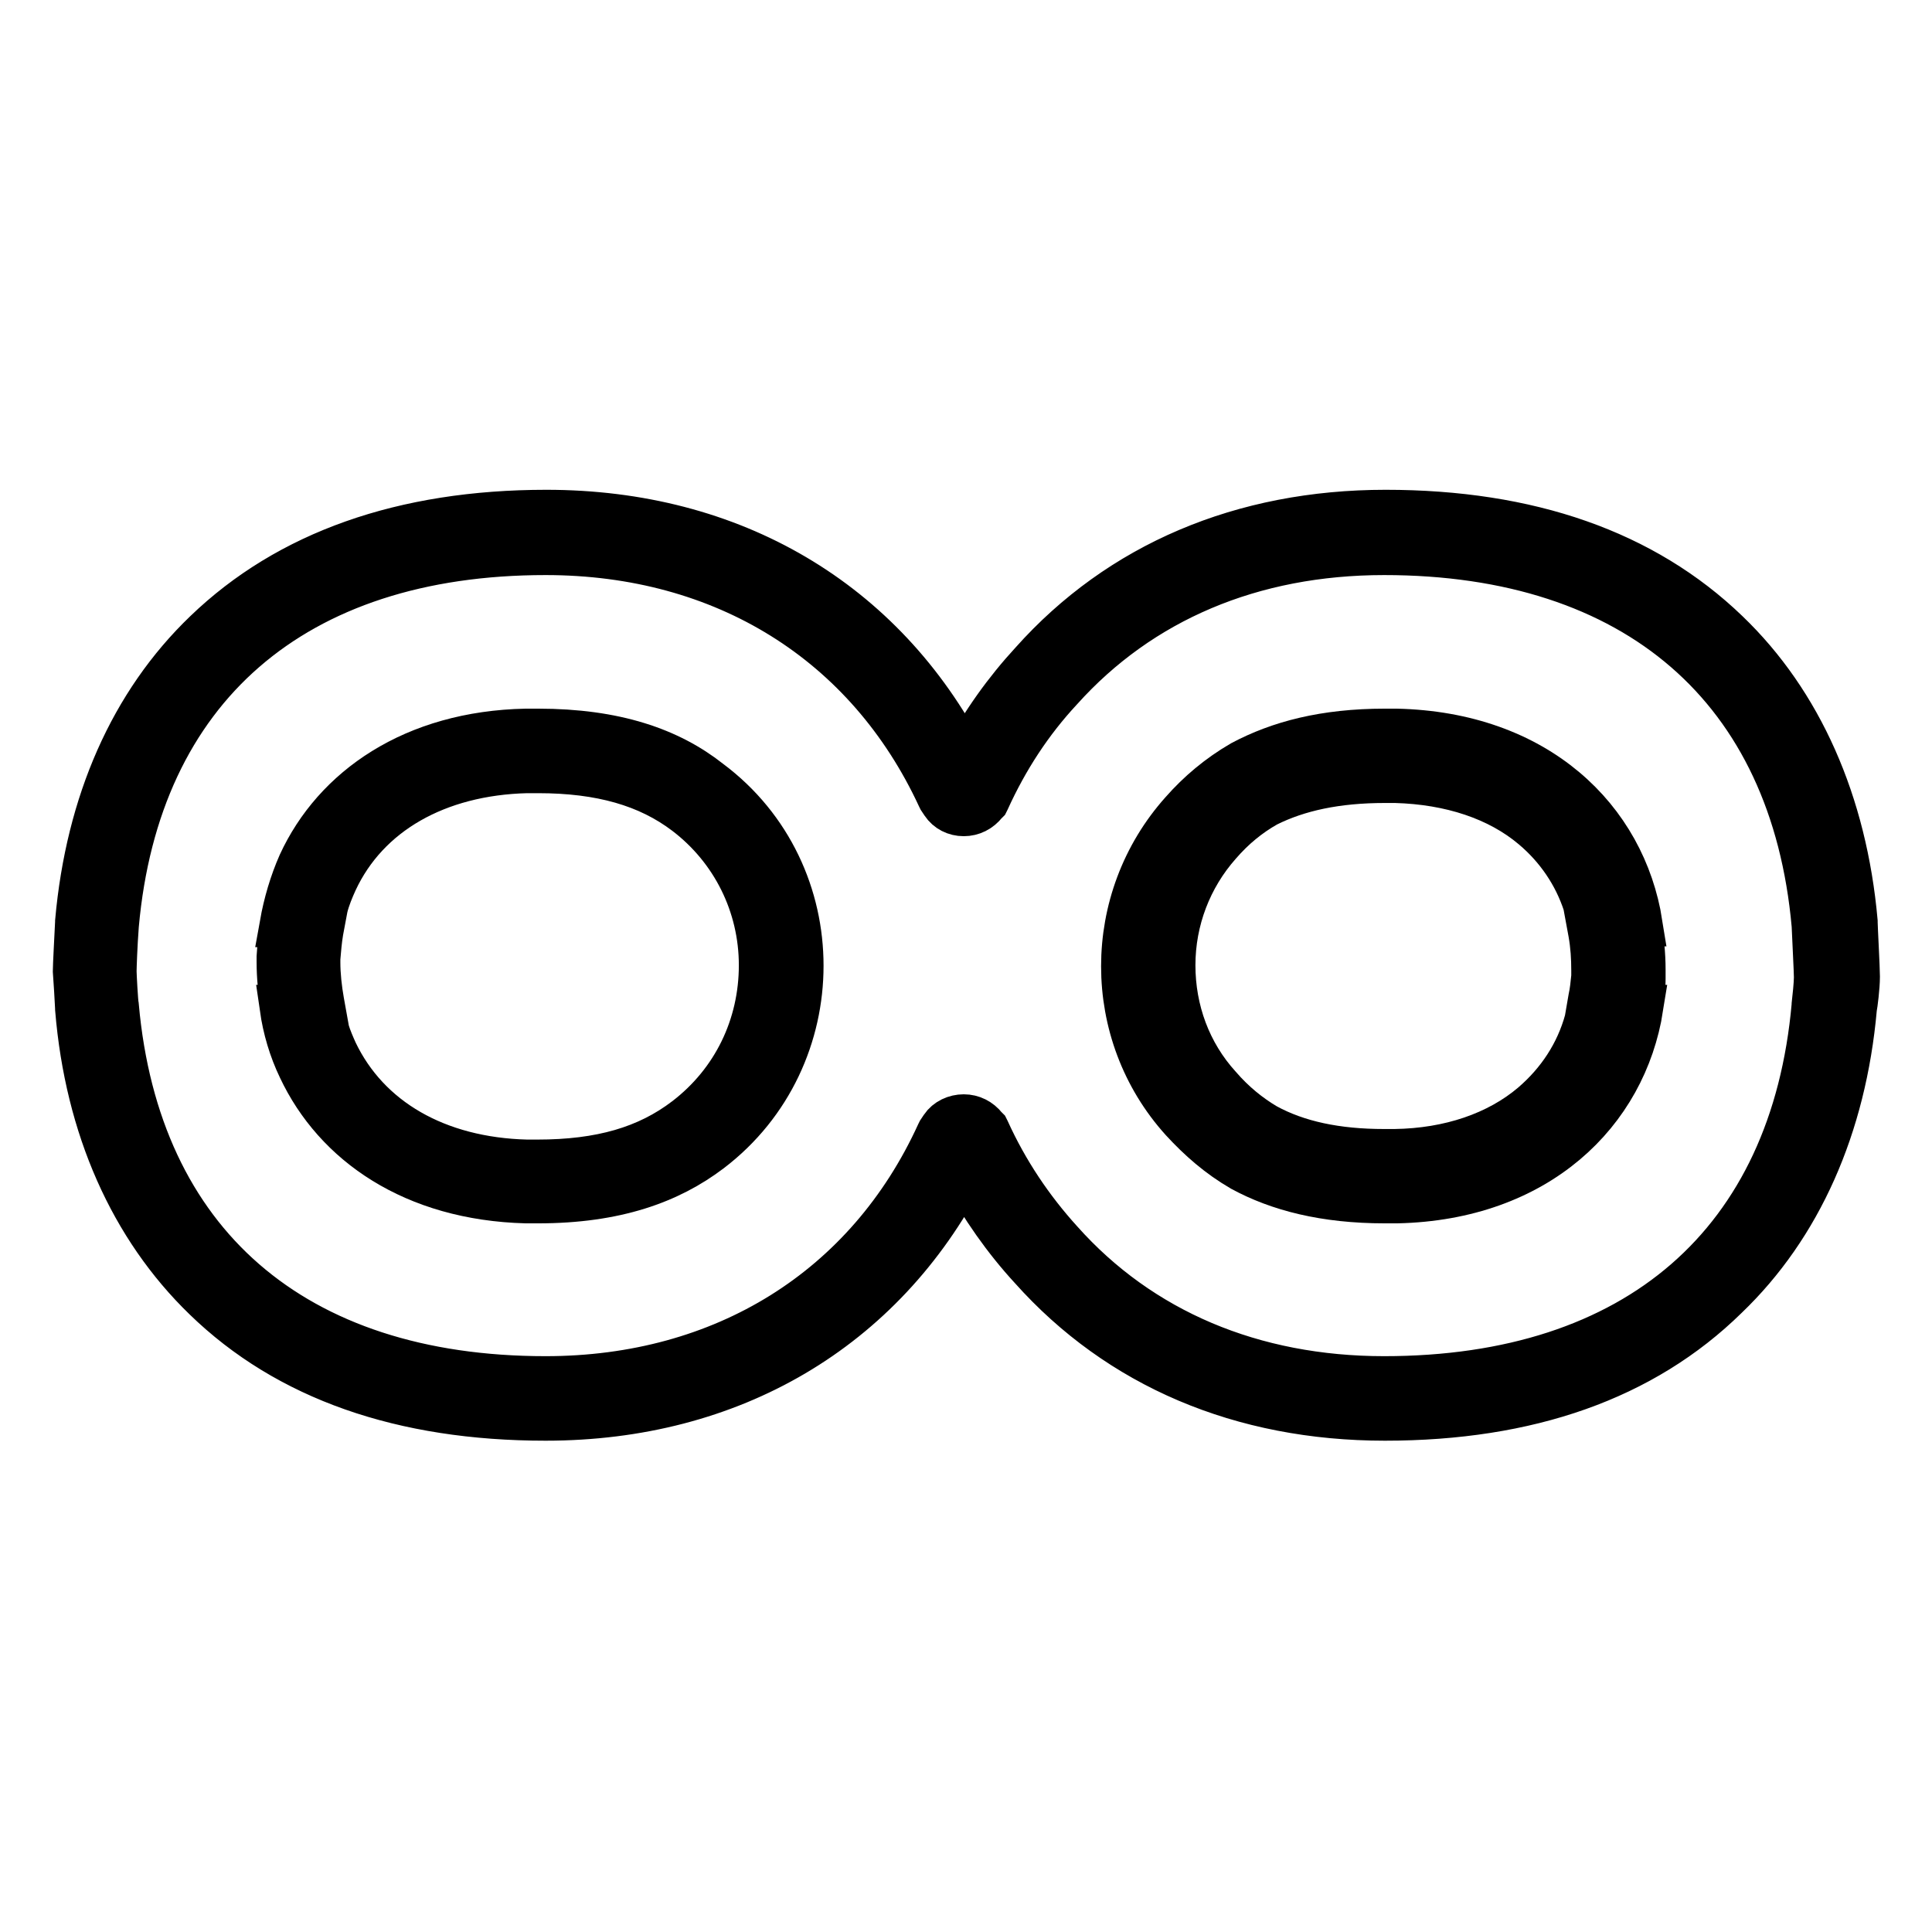
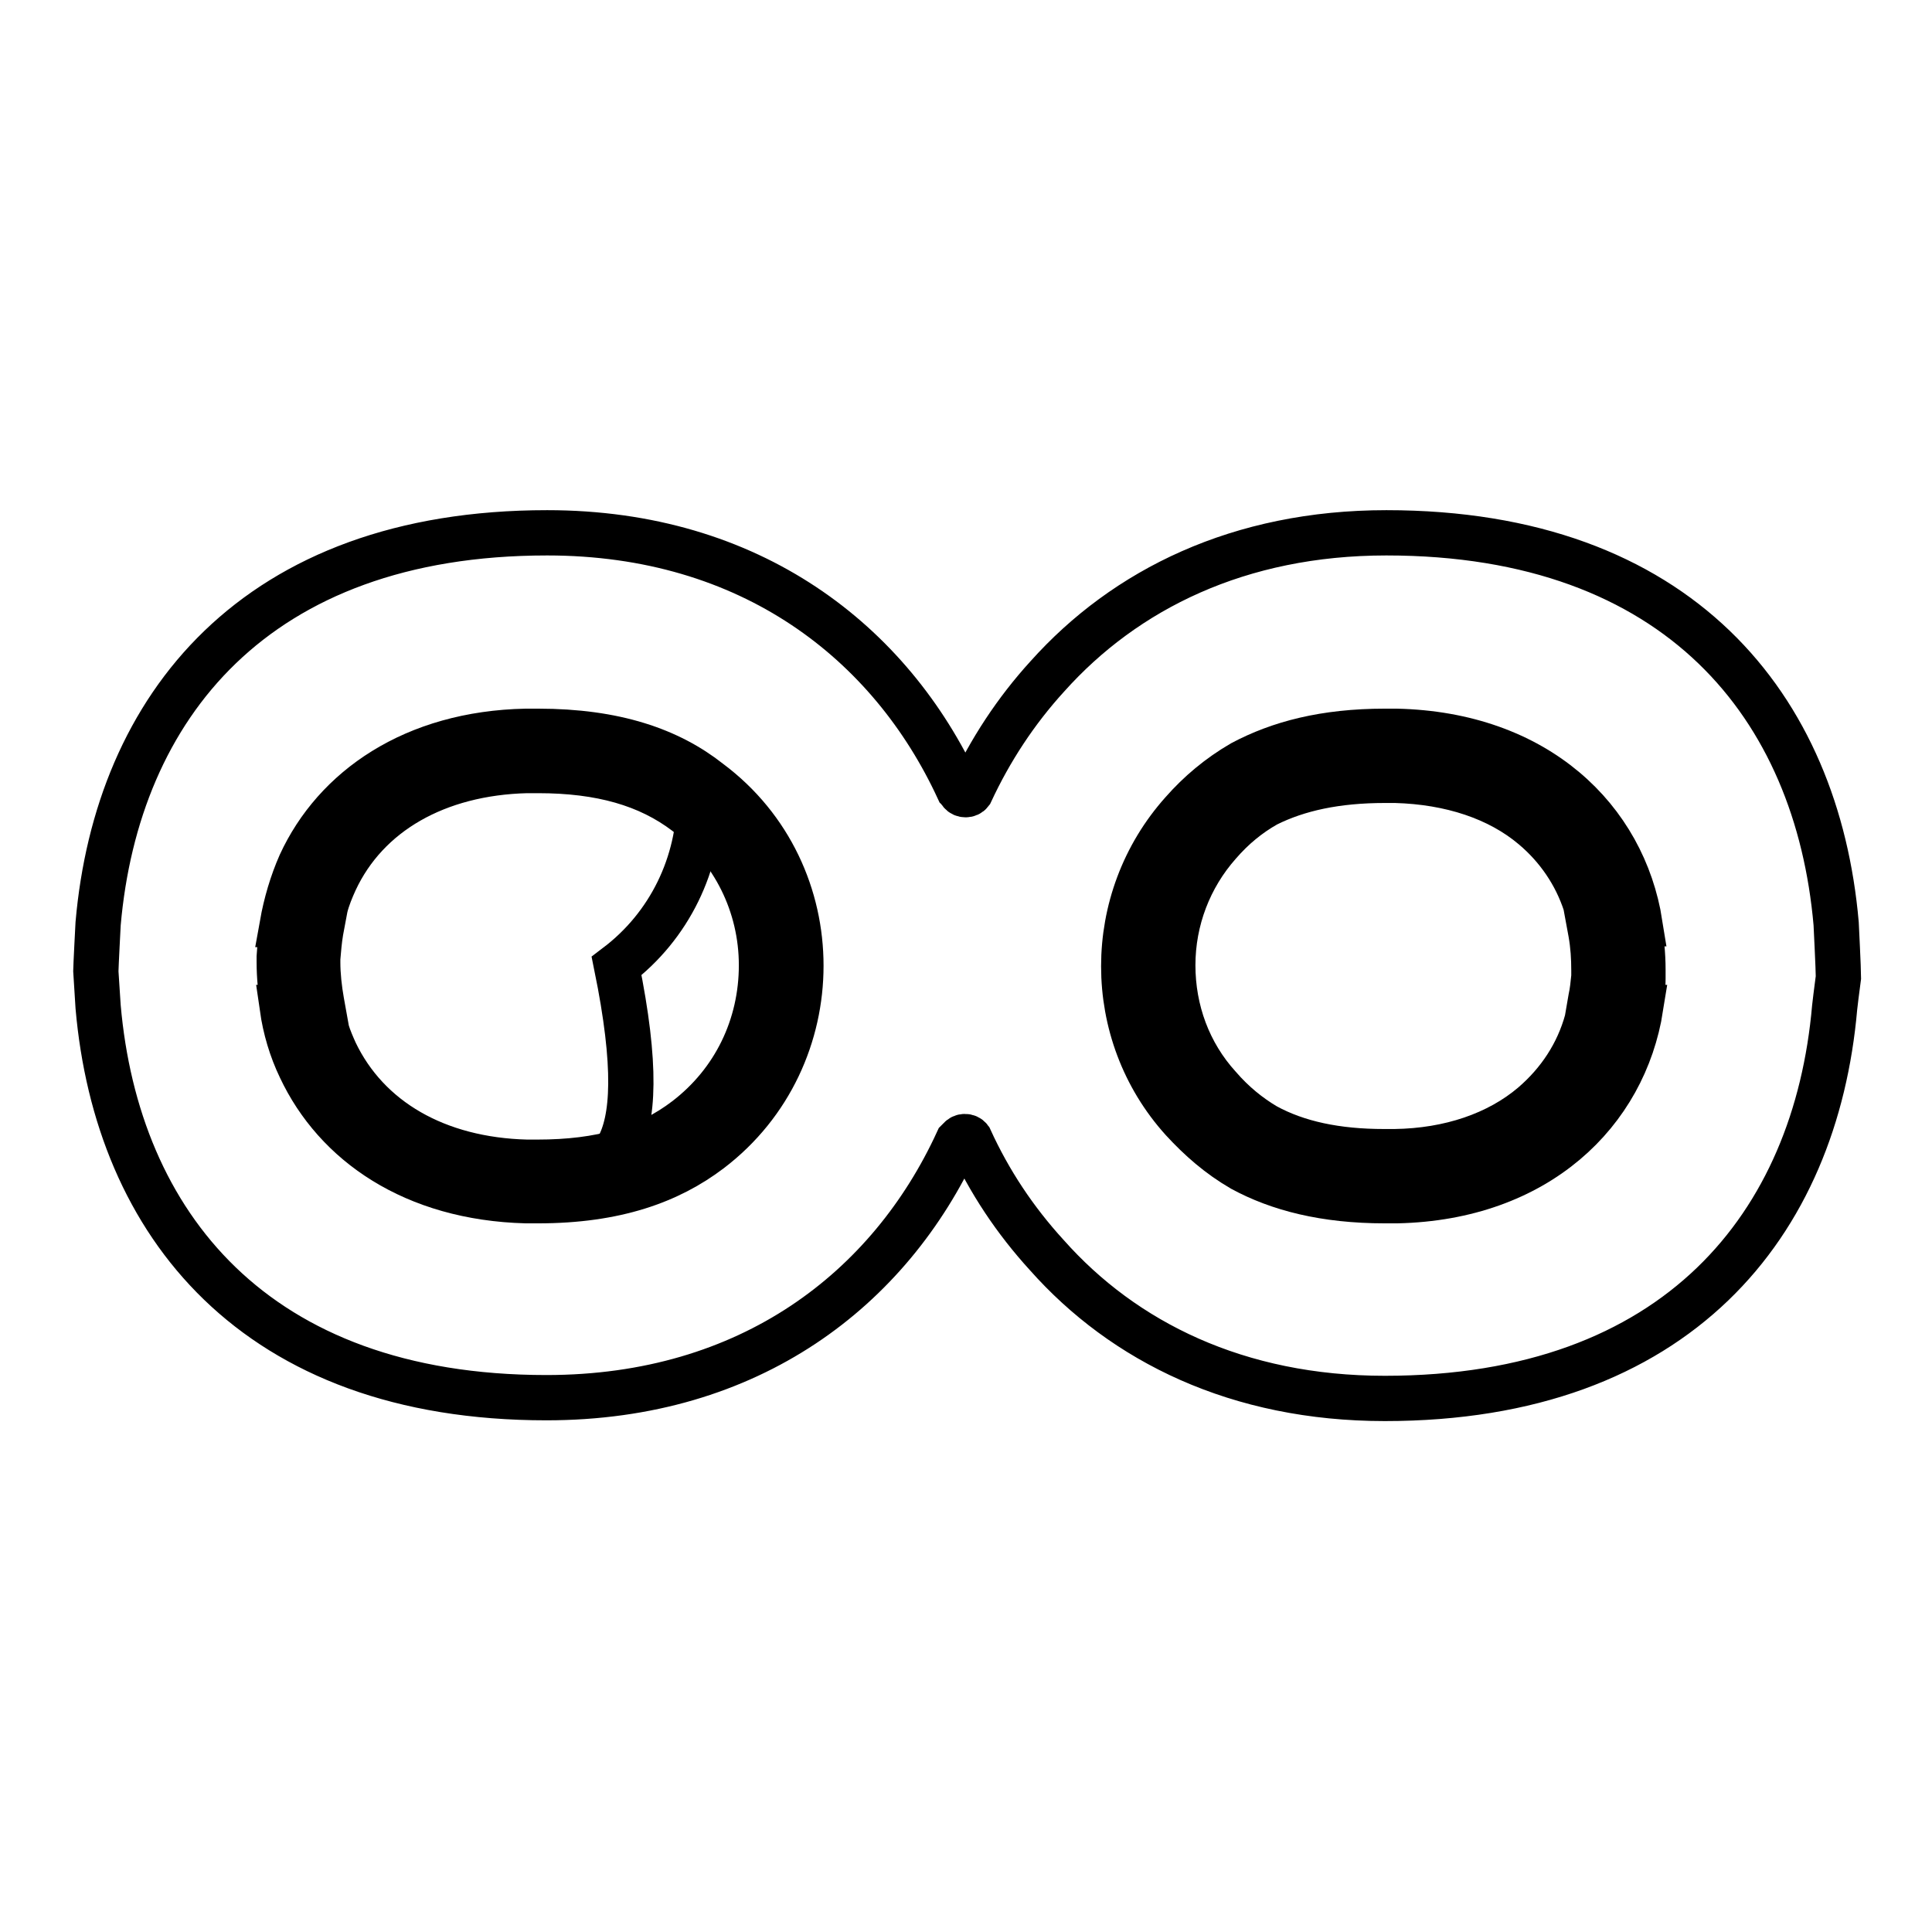
<svg xmlns="http://www.w3.org/2000/svg" version="1.1" x="0px" y="0px" viewBox="0 0 256 256" enable-background="new 0 0 256 256" xml:space="preserve">
  <g>
    <path stroke-width="6" fill-opacity="0" stroke="#000000" d="M243.1,133.5c-2.5,28.7-20.8,51.8-59.6,51.8c-19.5,0-34.6-7.5-44.8-19c-4.2-4.6-7.6-9.7-10.2-15.4 c-0.3-0.4-1-0.4-1.3,0c-0.1,0.1-0.2,0.2-0.3,0.3c-9,19.6-27.5,34-54.5,34c-38.7,0-56.9-23.1-59.4-51.8c0,0-0.3-4.6-0.3-4.7 c0-0.6,0.3-6.3,0.3-6.3c2.5-28.7,20.8-51.8,59.5-51.8c27,0,45.5,14.5,54.5,34c0.1,0.1,0.2,0.2,0.3,0.4c0.3,0.4,1,0.4,1.3,0 c2.6-5.6,6-10.8,10.2-15.4c10.3-11.5,25.4-19,44.9-19c38.8,0,57.1,23.1,59.6,51.8c0,0,0.3,6,0.3,7.1 C243.4,130.9,243.1,133.5,243.1,133.5z" />
-     <path stroke-width="6" fill-opacity="0" stroke="#000000" d="M183.5,187.9c-19,0-35.2-6.9-46.8-19.9c-3.5-3.8-6.5-8.1-9-12.7c-10.8,20.8-30.8,32.6-55.4,32.6 c-19,0-34.2-5.3-45.1-15.9c-9.7-9.4-15.6-22.6-16.9-38.3v-0.1c-0.2-3.9-0.3-4.6-0.3-4.8v-0.1v0c0-0.8,0.2-4.4,0.3-6.5v-0.1 c1.4-15.7,7.2-28.9,17-38.3c10.9-10.5,26.1-15.9,45.1-15.9c24.6,0,44.6,11.8,55.4,32.6c2.5-4.7,5.5-8.9,9-12.7 c11.6-13,27.8-19.9,46.8-19.9c19,0,34.2,5.3,45.2,15.9c9.7,9.3,15.6,22.6,17,38.3v0.1c0,0.6,0.3,6.1,0.3,7.2c0,1.4-0.3,3.7-0.4,4.2 c-1.4,15.7-7.3,28.9-17,38.2C217.7,182.6,202.5,187.9,183.5,187.9L183.5,187.9z M130.5,149.4l0.2,0.2l0.1,0.2 c2.5,5.5,5.8,10.4,9.7,14.7l0,0c10.6,11.9,25.5,18.2,42.9,18.2c33.5,0,54.2-18,57-49.5l0-0.1c0.1-0.9,0.3-2.7,0.3-3.6 c0-0.8-0.2-4.5-0.3-6.9c-2.8-31.4-23.6-49.4-57-49.4c-17.5,0-32.3,6.3-42.9,18.1l0,0c-4,4.3-7.2,9.2-9.7,14.7l-0.1,0.2l-0.2,0.2 c-0.7,0.9-1.7,1.4-2.8,1.4s-2.1-0.5-2.7-1.4l-0.4-0.6l-0.1-0.2C115,85.1,96,73.2,72.3,73.2c-33.4,0-54.1,18-56.9,49.4 c-0.2,2.6-0.3,5.6-0.3,6.1c0,0.5,0.2,4.2,0.3,4.6c2.8,31.4,23.5,49.4,56.9,49.4c23.6,0,42.7-11.9,52.1-32.5l0.1-0.2l0.4-0.6 c0.6-0.9,1.7-1.4,2.8-1.4C128.8,148,129.8,148.5,130.5,149.4L130.5,149.4z" />
-     <path stroke-width="6" fill-opacity="0" stroke="#000000" d="M71.3,156.5c-0.5,0-1,0-1.5,0c-12.9-0.3-23-6.2-27.6-16.1c-0.6-1.4-1.1-2.8-1.5-4.3h0.1l-0.5-3 c-0.3-1.9-0.5-3.8-0.5-5.7v-0.3v-0.3c0.1-1.3,0.2-2.7,0.4-4l0.5-3h0c0.4-1.5,0.9-2.9,1.6-4.3c4.6-9.9,14.7-15.7,27.7-16 c0.5,0,1,0,1.5,0c8.8,0,15.7,2,21.2,6.1c7,5.3,11,13.4,11.1,22.3c0,8.9-4,17.1-11,22.4C87.1,154.5,80.1,156.5,71.3,156.5z" />
+     <path stroke-width="6" fill-opacity="0" stroke="#000000" d="M71.3,156.5c-0.5,0-1,0-1.5,0c-12.9-0.3-23-6.2-27.6-16.1c-0.6-1.4-1.1-2.8-1.5-4.3h0.1l-0.5-3 c-0.3-1.9-0.5-3.8-0.5-5.7v-0.3v-0.3c0.1-1.3,0.2-2.7,0.4-4l0.5-3h0c0.4-1.5,0.9-2.9,1.6-4.3c4.6-9.9,14.7-15.7,27.7-16 c0.5,0,1,0,1.5,0c8.8,0,15.7,2,21.2,6.1c0,8.9-4,17.1-11,22.4C87.1,154.5,80.1,156.5,71.3,156.5z" />
    <path stroke-width="6" fill-opacity="0" stroke="#000000" d="M71.3,102.1c8.3,0,14.6,1.8,19.6,5.6c6.3,4.8,10,12.2,10,20.2c0,8.1-3.6,15.5-10,20.4 c-5.1,3.9-11.3,5.7-19.7,5.7c-0.5,0-0.9,0-1.4,0c-11.9-0.3-21.1-5.6-25.4-14.6c-0.4-0.9-0.8-1.8-1.1-2.8l-0.7-3.9 c-0.3-1.7-0.5-3.5-0.5-5.2v-0.2v-0.3c0.1-1.2,0.2-2.4,0.4-3.6l0.6-3.2c0.3-1.2,0.8-2.4,1.3-3.5c4.2-9,13.5-14.3,25.4-14.6H71.3  M71.3,96.9c-0.5,0-1.1,0-1.6,0c-14.9,0.3-25.3,7.6-29.9,17.6c-1.1,2.5-1.9,5.2-2.4,8h0.1c-0.3,1.4-0.4,2.9-0.5,4.3 c0,0.2,0,0.4,0,0.6c0,2.1,0.2,4.1,0.6,6.1h-0.2c0.4,2.8,1.2,5.5,2.4,8c4.7,10,15,17.2,29.9,17.6c0.5,0,1.1,0,1.6,0 c10.3,0,17.4-2.6,22.8-6.7c16-12.2,16.1-36.7-0.1-48.8C88.7,99.4,81.5,96.9,71.3,96.9z" />
    <path stroke-width="6" fill-opacity="0" stroke="#000000" d="M183.4,155.9c-6.9,0-12.6-1.2-17.3-3.8c-2.6-1.5-4.9-3.4-7-5.8c-4.5-5-7-11.5-7-18.2c0-6.8,2.5-13.3,7-18.3 c2.2-2.4,4.5-4.4,7.1-5.9c4.7-2.5,10.3-3.8,17.3-3.8c0.5,0,1,0,1.5,0c8.1,0.2,15.1,2.6,20.3,7c3.8,3.2,6.6,7.3,8,12.1h0l0.7,3.8 c0.3,1.8,0.5,3.7,0.5,5.5c0,0.3,0,0.7,0,1c-0.1,1.2-0.2,2.3-0.4,3.4l-0.6,3c-1.4,5.1-4.2,9.5-8.2,12.9c-5.2,4.4-12.2,6.8-20.3,7 C184.4,155.9,183.9,155.9,183.4,155.9L183.4,155.9z" />
    <path stroke-width="6" fill-opacity="0" stroke="#000000" d="M183.5,103.4c0.4,0,0.9,0,1.4,0c7.3,0.2,13.7,2.3,18.3,6.2c3.2,2.7,5.6,6.2,6.9,10.2l0.7,3.8 c0.3,1.7,0.4,3.3,0.4,5c0,0.3,0,0.6,0,0.8c-0.1,1-0.2,2-0.4,2.9l-0.5,2.9c-1.2,4.4-3.7,8.2-7.2,11.2c-4.6,3.9-11,6.1-18.3,6.2 c-0.5,0-0.9,0-1.4,0c-6.3,0-11.5-1.1-15.7-3.4c-2.2-1.3-4.3-3-6.2-5.2c-4-4.4-6.1-10.1-6.1-16.1s2.2-11.7,6.1-16.1 c1.9-2.2,4-3.9,6.3-5.2C172,104.5,177.1,103.4,183.5,103.4 M183.5,96.9c-8,0-14,1.6-18.9,4.2c-3.1,1.8-5.7,4-7.9,6.5 c-10.4,11.6-10.4,29.3,0,40.8c2.3,2.5,4.8,4.7,7.9,6.5c4.8,2.6,10.9,4.2,18.9,4.2c0.5,0,1,0,1.6,0c18.6-0.4,30.1-11.7,32.3-25.6 h-0.1c0.2-1.2,0.4-2.5,0.4-3.8c0-0.4,0-0.8,0-1.2c0-2-0.2-4.1-0.6-6.1h0.2c-2.2-13.9-13.7-25.1-32.3-25.5 C184.5,96.9,184,96.9,183.5,96.9L183.5,96.9z" />
  </g>
</svg>